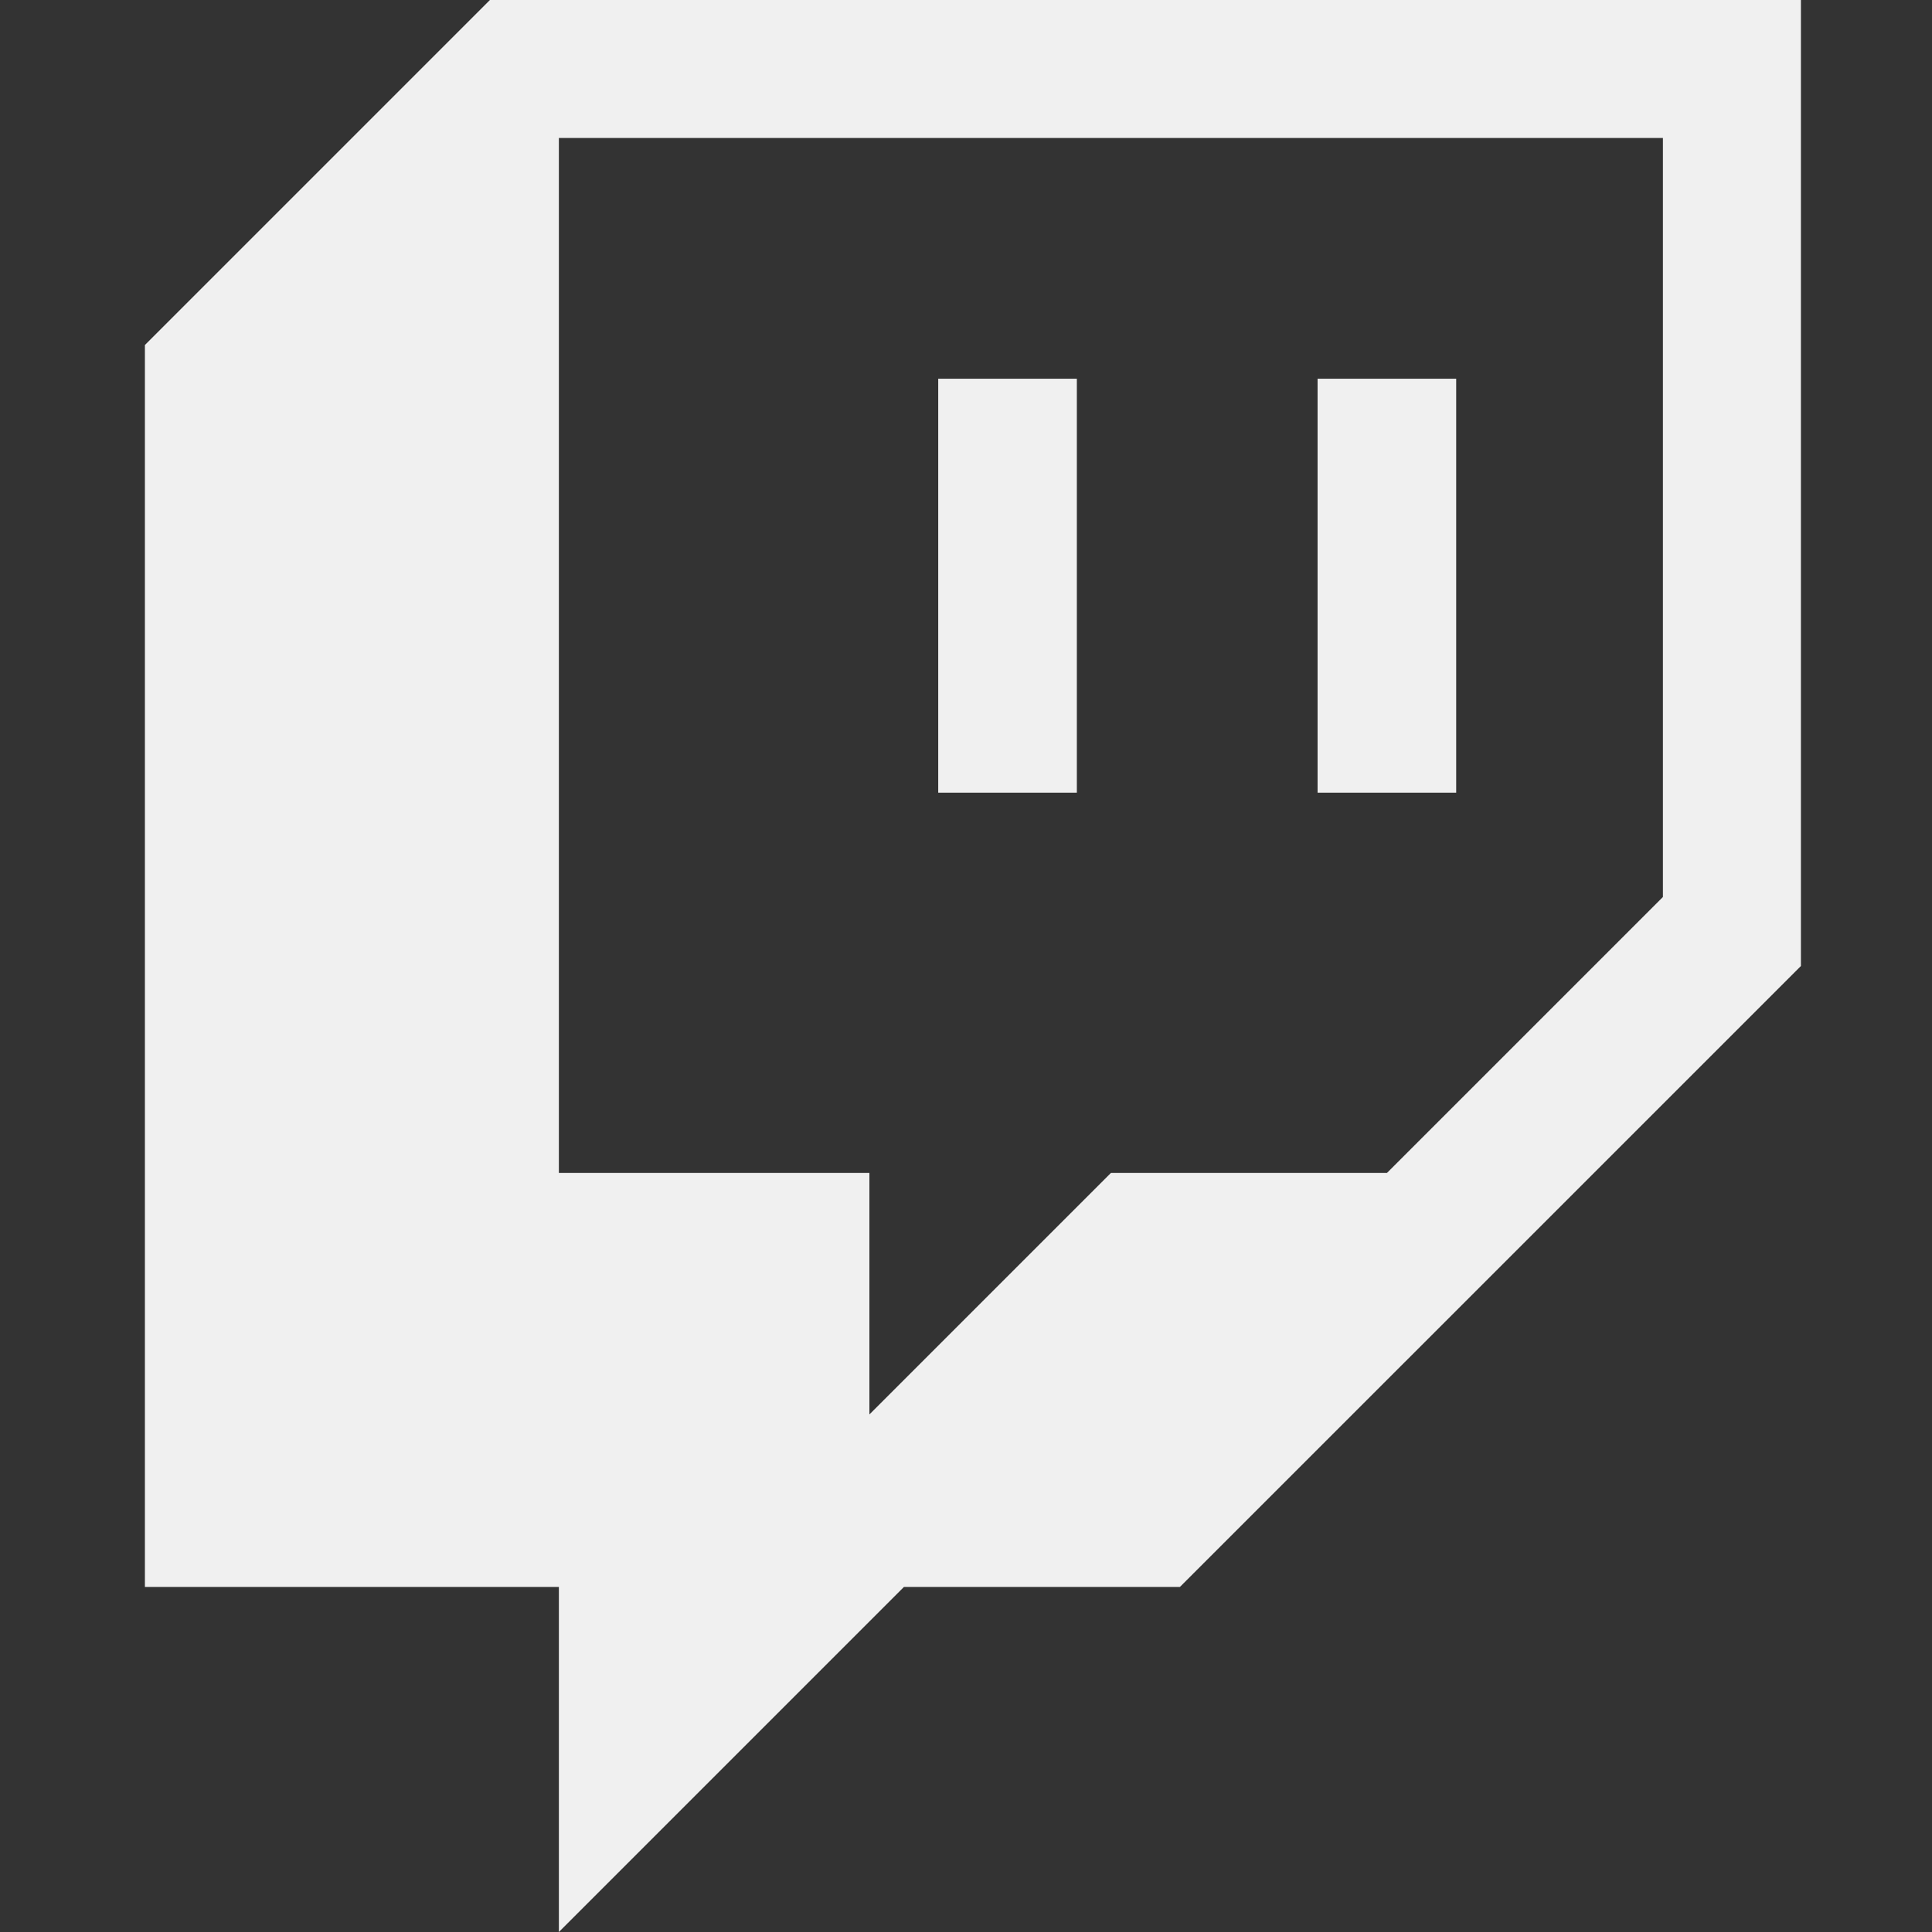
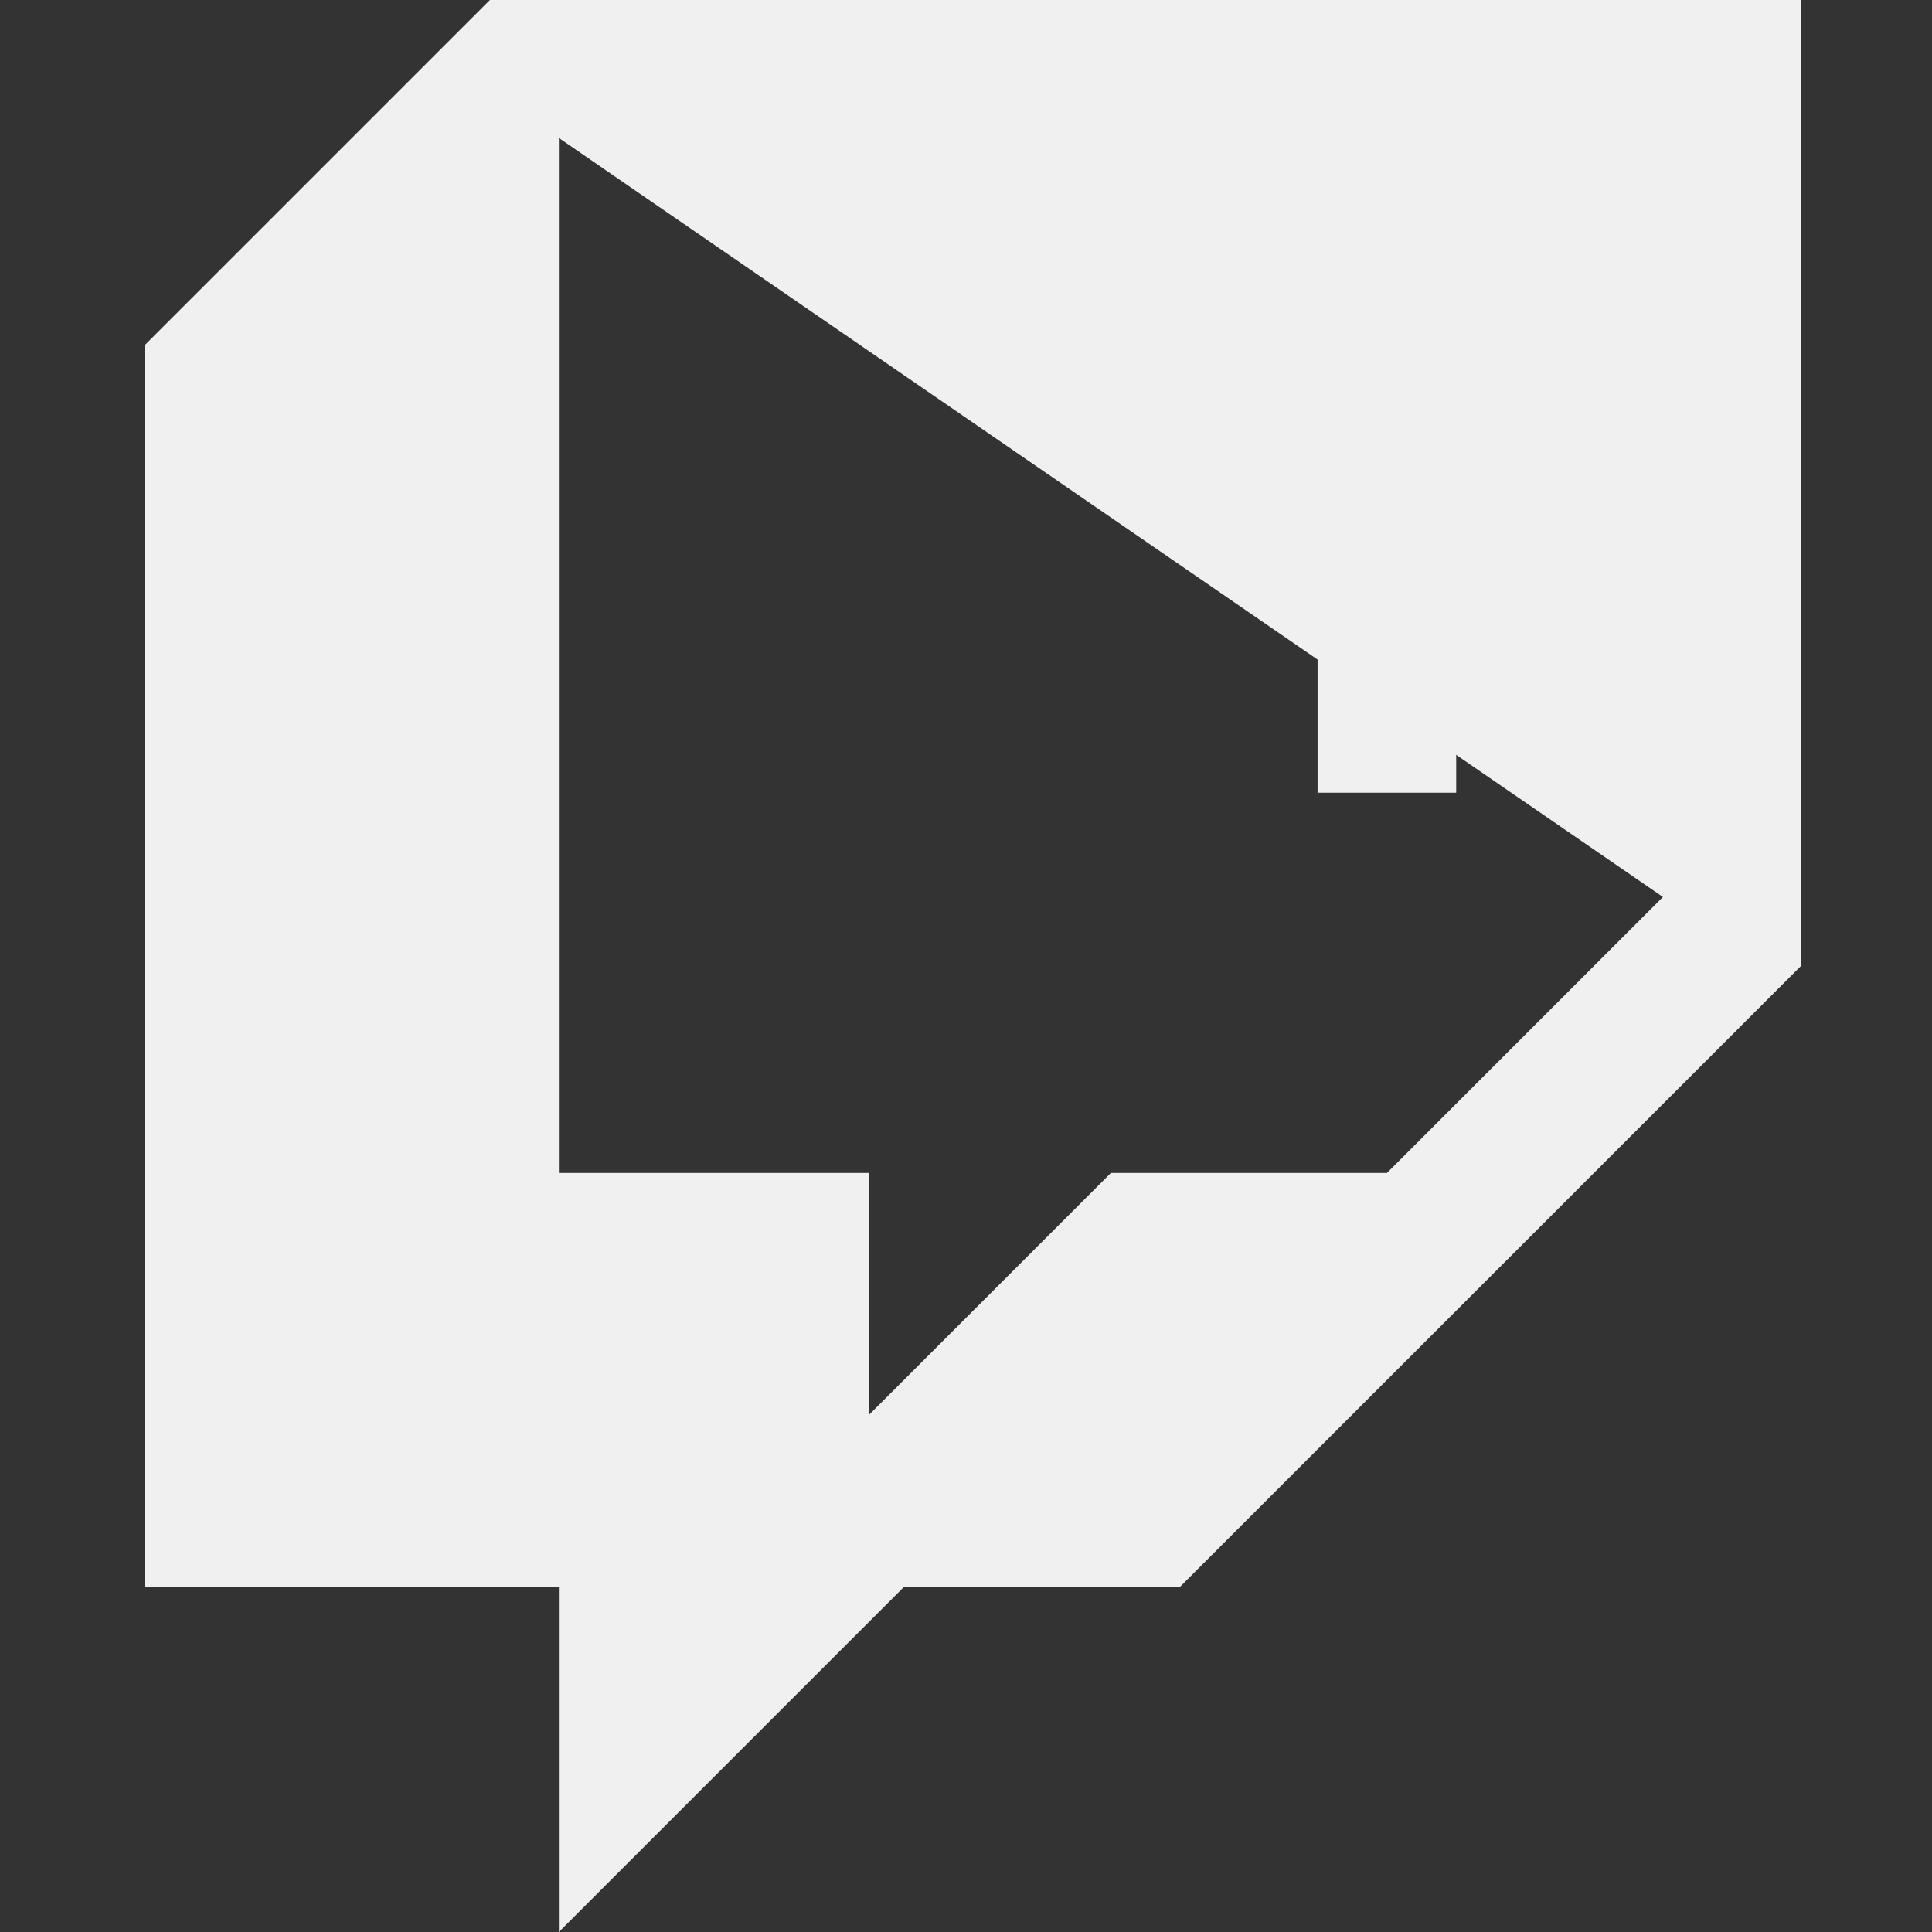
<svg xmlns="http://www.w3.org/2000/svg" width="40" height="40" viewBox="0 0 40 40">
  <rect x="0" y="0" width="40" height="40" fill="#333333" stroke="none" />
  <defs>
    <clipPath id="clip-path">
      <rect id="長方形_383" data-name="長方形 383" width="40" height="40" transform="translate(481 1630.6)" fill="#fff" stroke="#707070" stroke-width="1" />
    </clipPath>
  </defs>
  <g id="グループ_929" data-name="グループ 929" transform="translate(-481 -1630.6)">
    <g id="マスクグループ_22" data-name="マスクグループ 22" clip-path="url(#clip-path)">
      <g id="TwitchGlitchWhite" transform="translate(484 1630.6)">
        <g id="Layer_1-2">
-           <path id="パス_479" data-name="パス 479" d="M7.143,0,0,7.143V32.857H8.571V40l7.143-7.143h5.714L34.286,20V0ZM31.429,18.571l-5.714,5.714H20l-5,5v-5H8.571V2.857H31.429Z" fill="#f0f0f0" />
+           <path id="パス_479" data-name="パス 479" d="M7.143,0,0,7.143V32.857H8.571V40l7.143-7.143h5.714L34.286,20V0ZM31.429,18.571l-5.714,5.714H20l-5,5v-5H8.571V2.857Z" fill="#f0f0f0" />
          <rect id="長方形_311" data-name="長方形 311" width="2.87" height="8.571" transform="translate(24.279 7.841)" fill="#f0f0f0" />
-           <rect id="長方形_312" data-name="長方形 312" width="2.87" height="8.571" transform="translate(16.425 7.841)" fill="#f0f0f0" />
        </g>
      </g>
    </g>
  </g>
</svg>